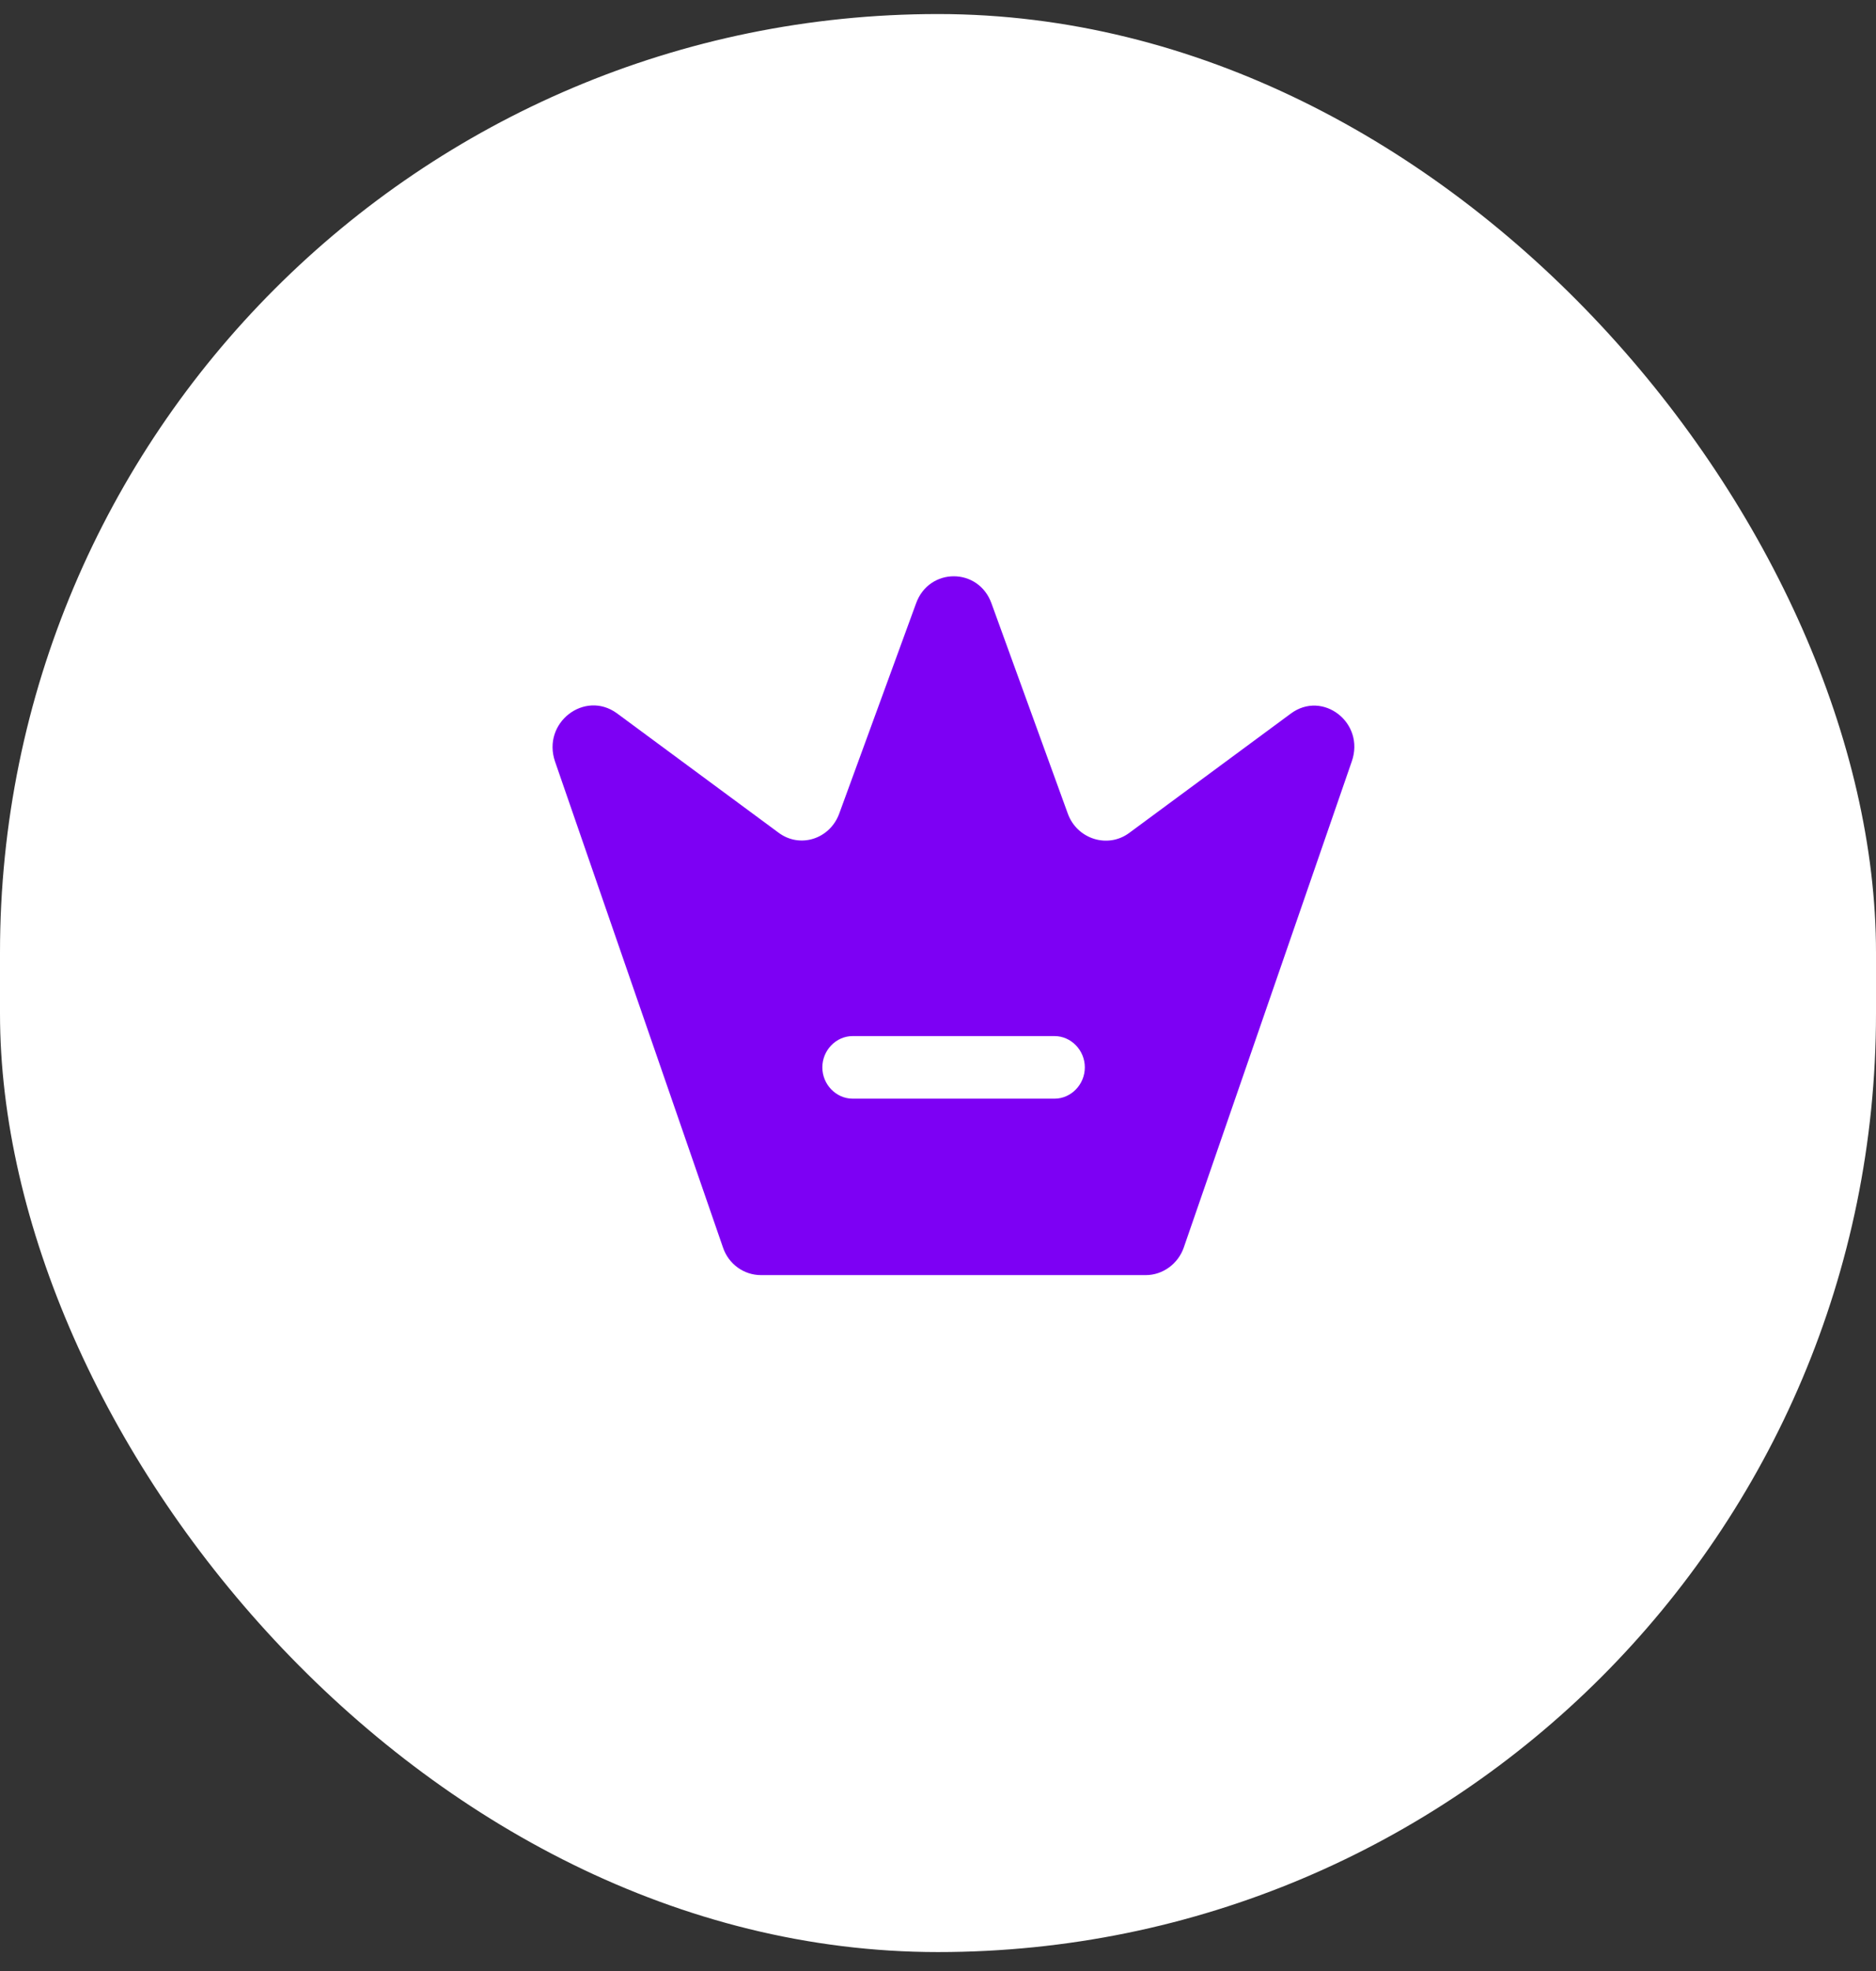
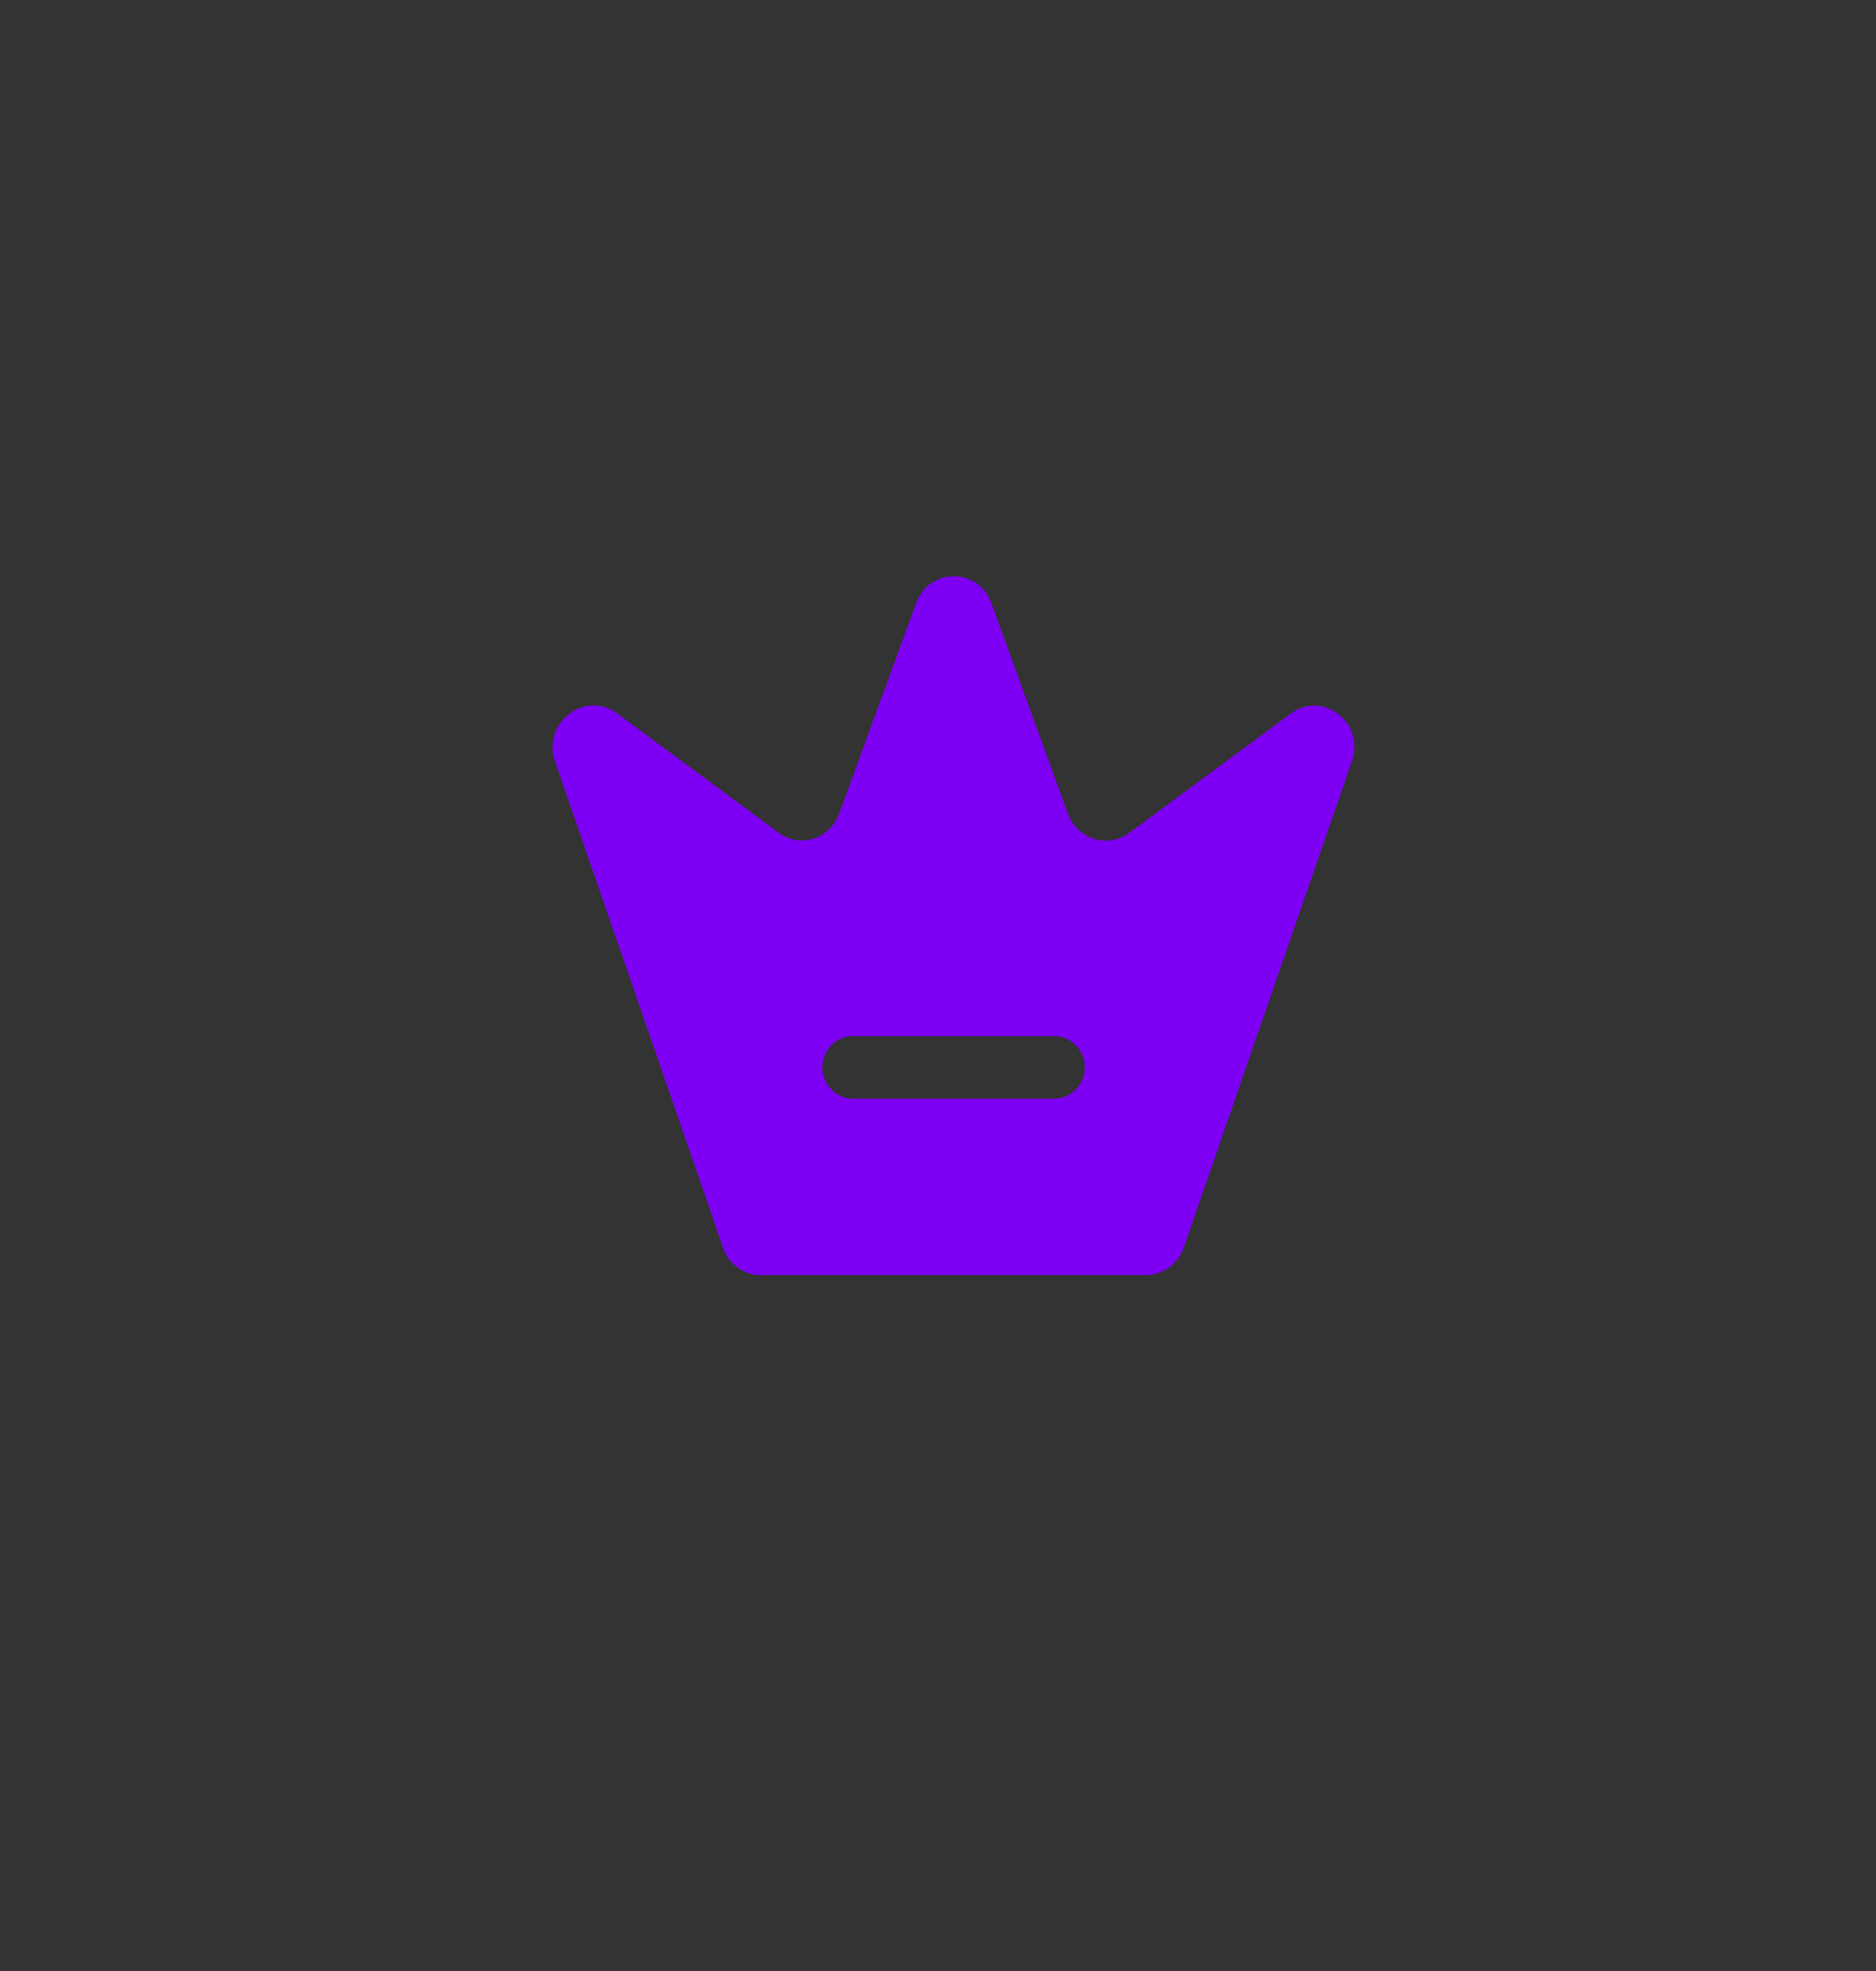
<svg xmlns="http://www.w3.org/2000/svg" width="60" height="63" viewBox="0 0 60 63" fill="none">
  <rect x="0" y="0" width="60" height="63" fill="#333333" stroke="none" />
-   <rect y="0.449" width="60" height="61.946" rx="30" fill="white" />
-   <path d="M36.955 44.783H24.041C23.511 44.783 23.072 44.33 23.072 43.783C23.072 43.236 23.511 42.783 24.041 42.783H36.955C37.485 42.783 37.924 43.236 37.924 43.783C37.924 44.33 37.485 44.783 36.955 44.783Z" fill="white" />
  <path d="M41.282 22.81L36.116 26.623C35.432 27.13 34.45 26.823 34.153 26.01L31.712 19.29C31.299 18.13 29.711 18.13 29.297 19.29L26.844 25.997C26.547 26.823 25.578 27.13 24.893 26.61L19.728 22.797C18.695 22.05 17.326 23.103 17.752 24.343L23.124 39.877C23.305 40.41 23.796 40.757 24.338 40.757H36.646C37.188 40.757 37.679 40.397 37.86 39.877L43.232 24.343C43.671 23.103 42.302 22.05 41.282 22.81ZM33.727 35.117H27.27C26.74 35.117 26.301 34.663 26.301 34.117C26.301 33.57 26.74 33.117 27.27 33.117H33.727C34.257 33.117 34.696 33.57 34.696 34.117C34.696 34.663 34.257 35.117 33.727 35.117Z" fill="#7D00F4" />
</svg>